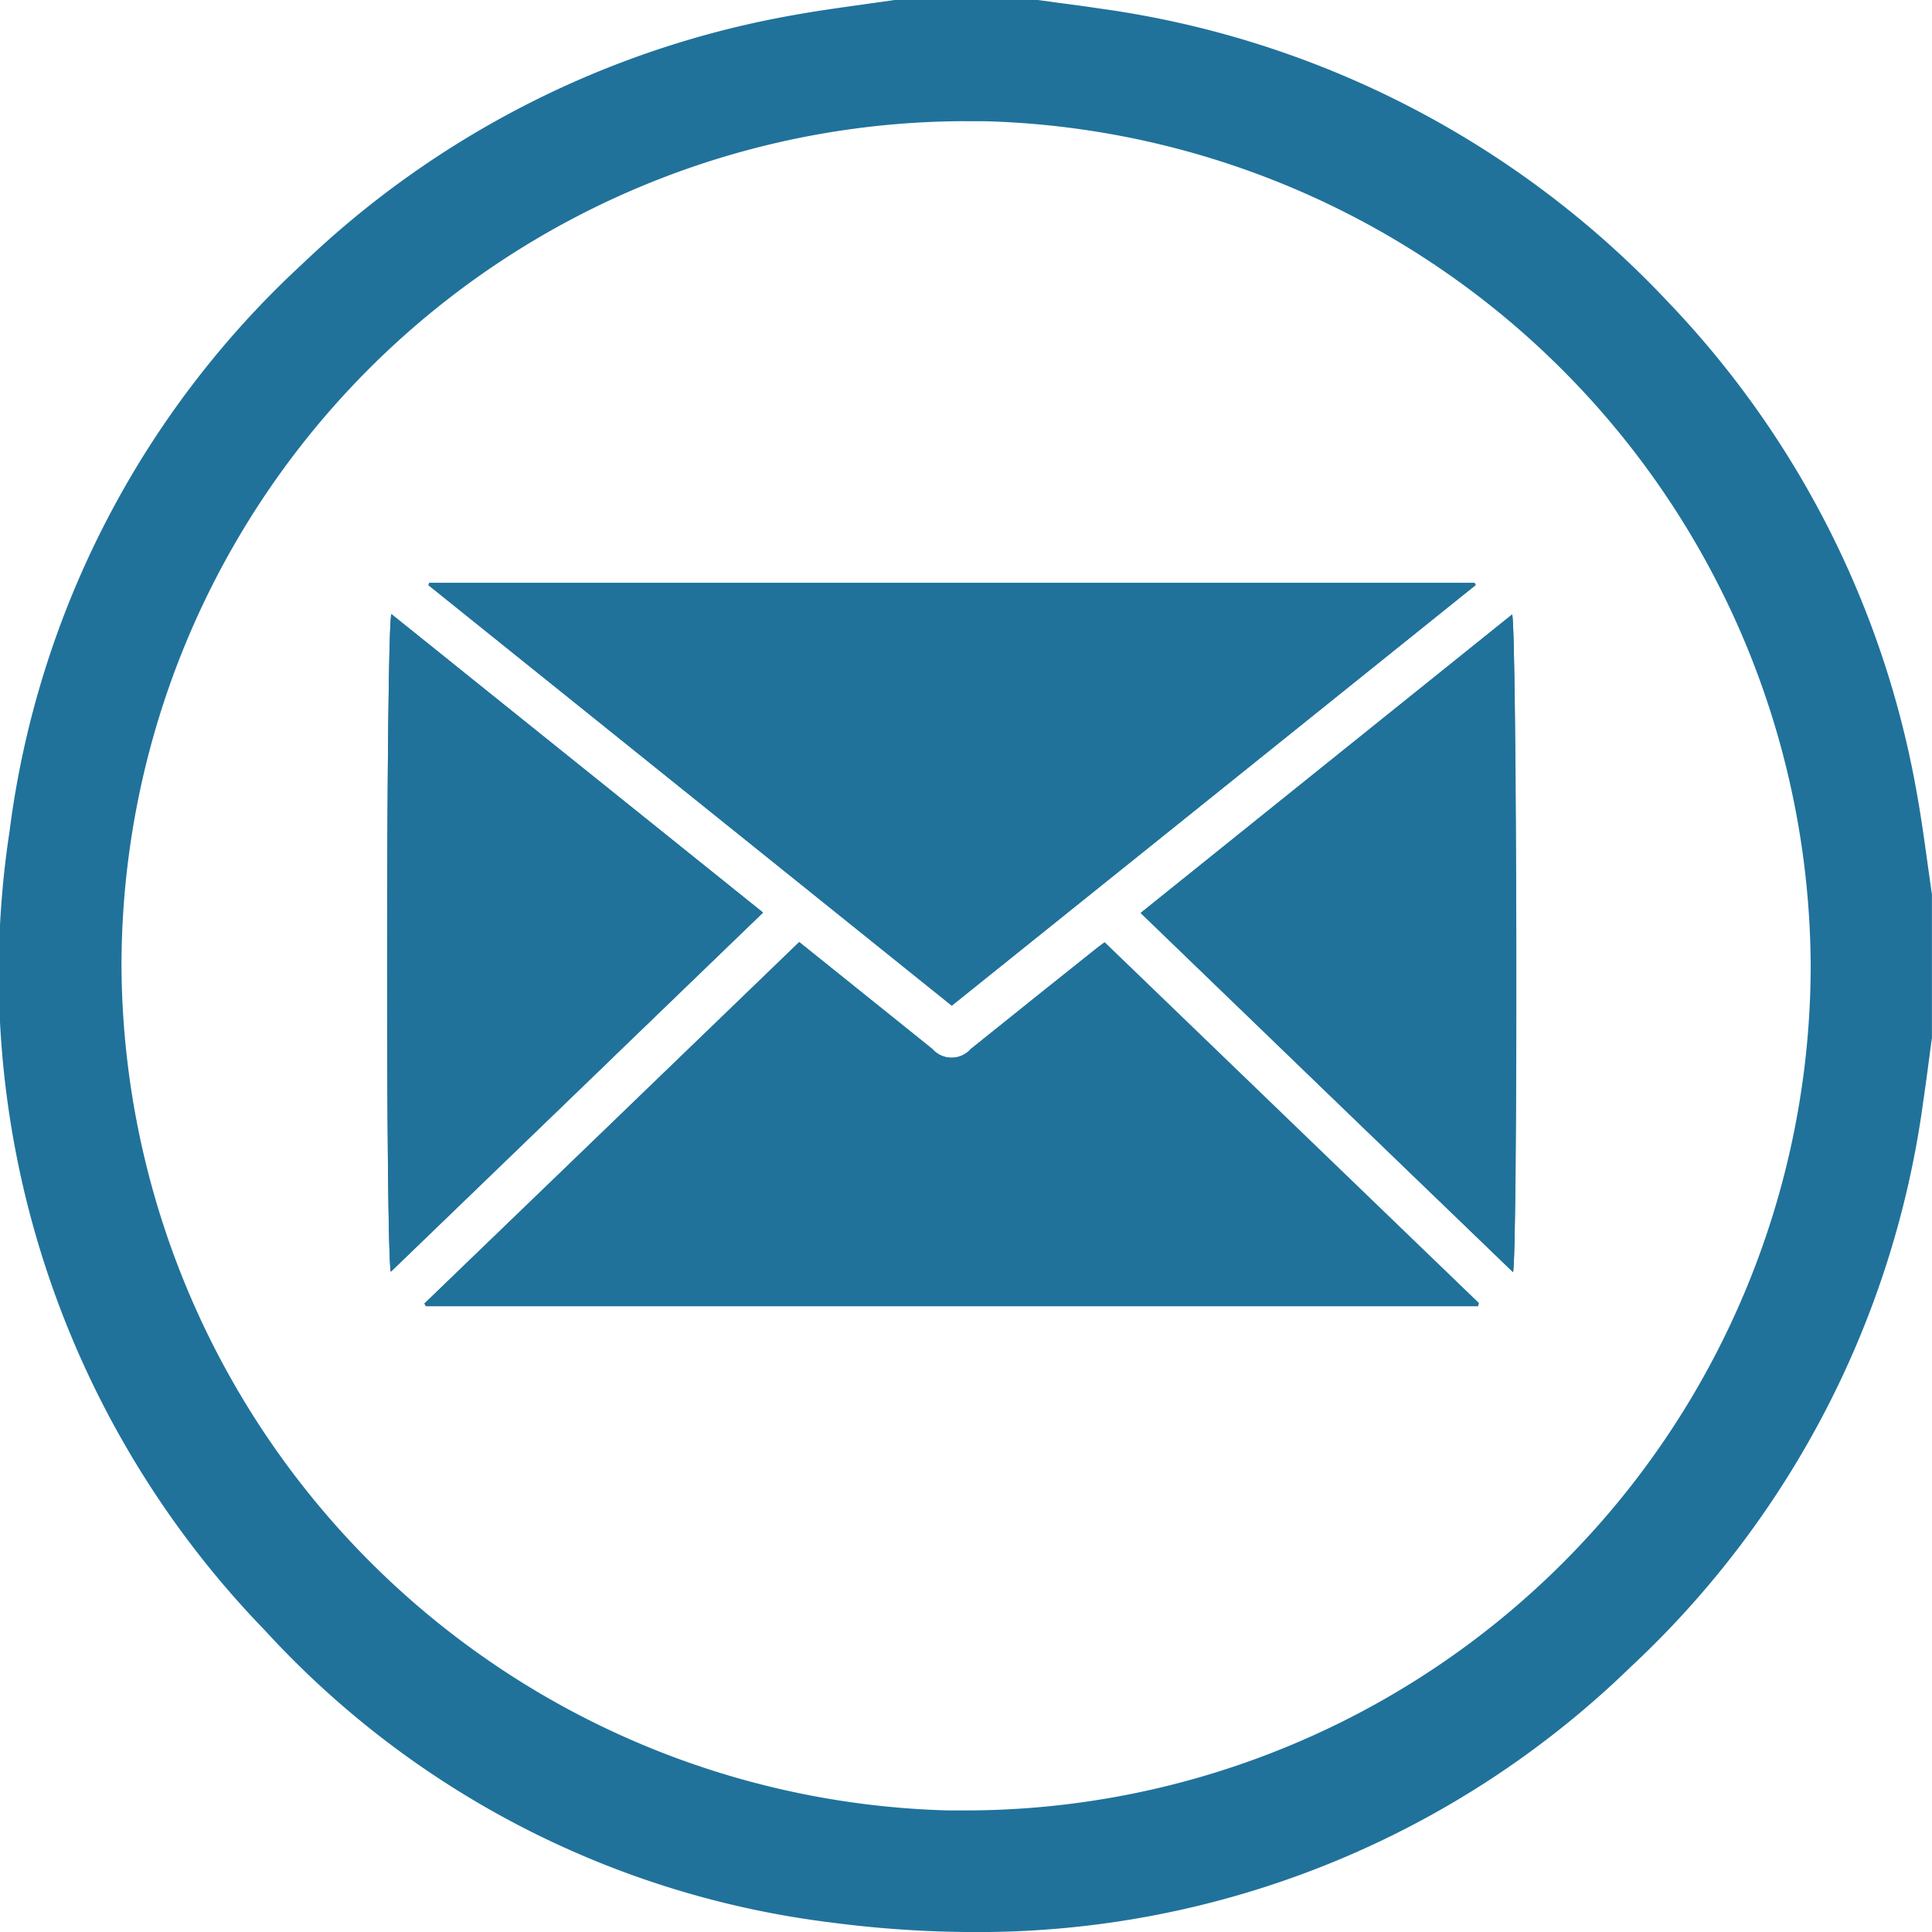
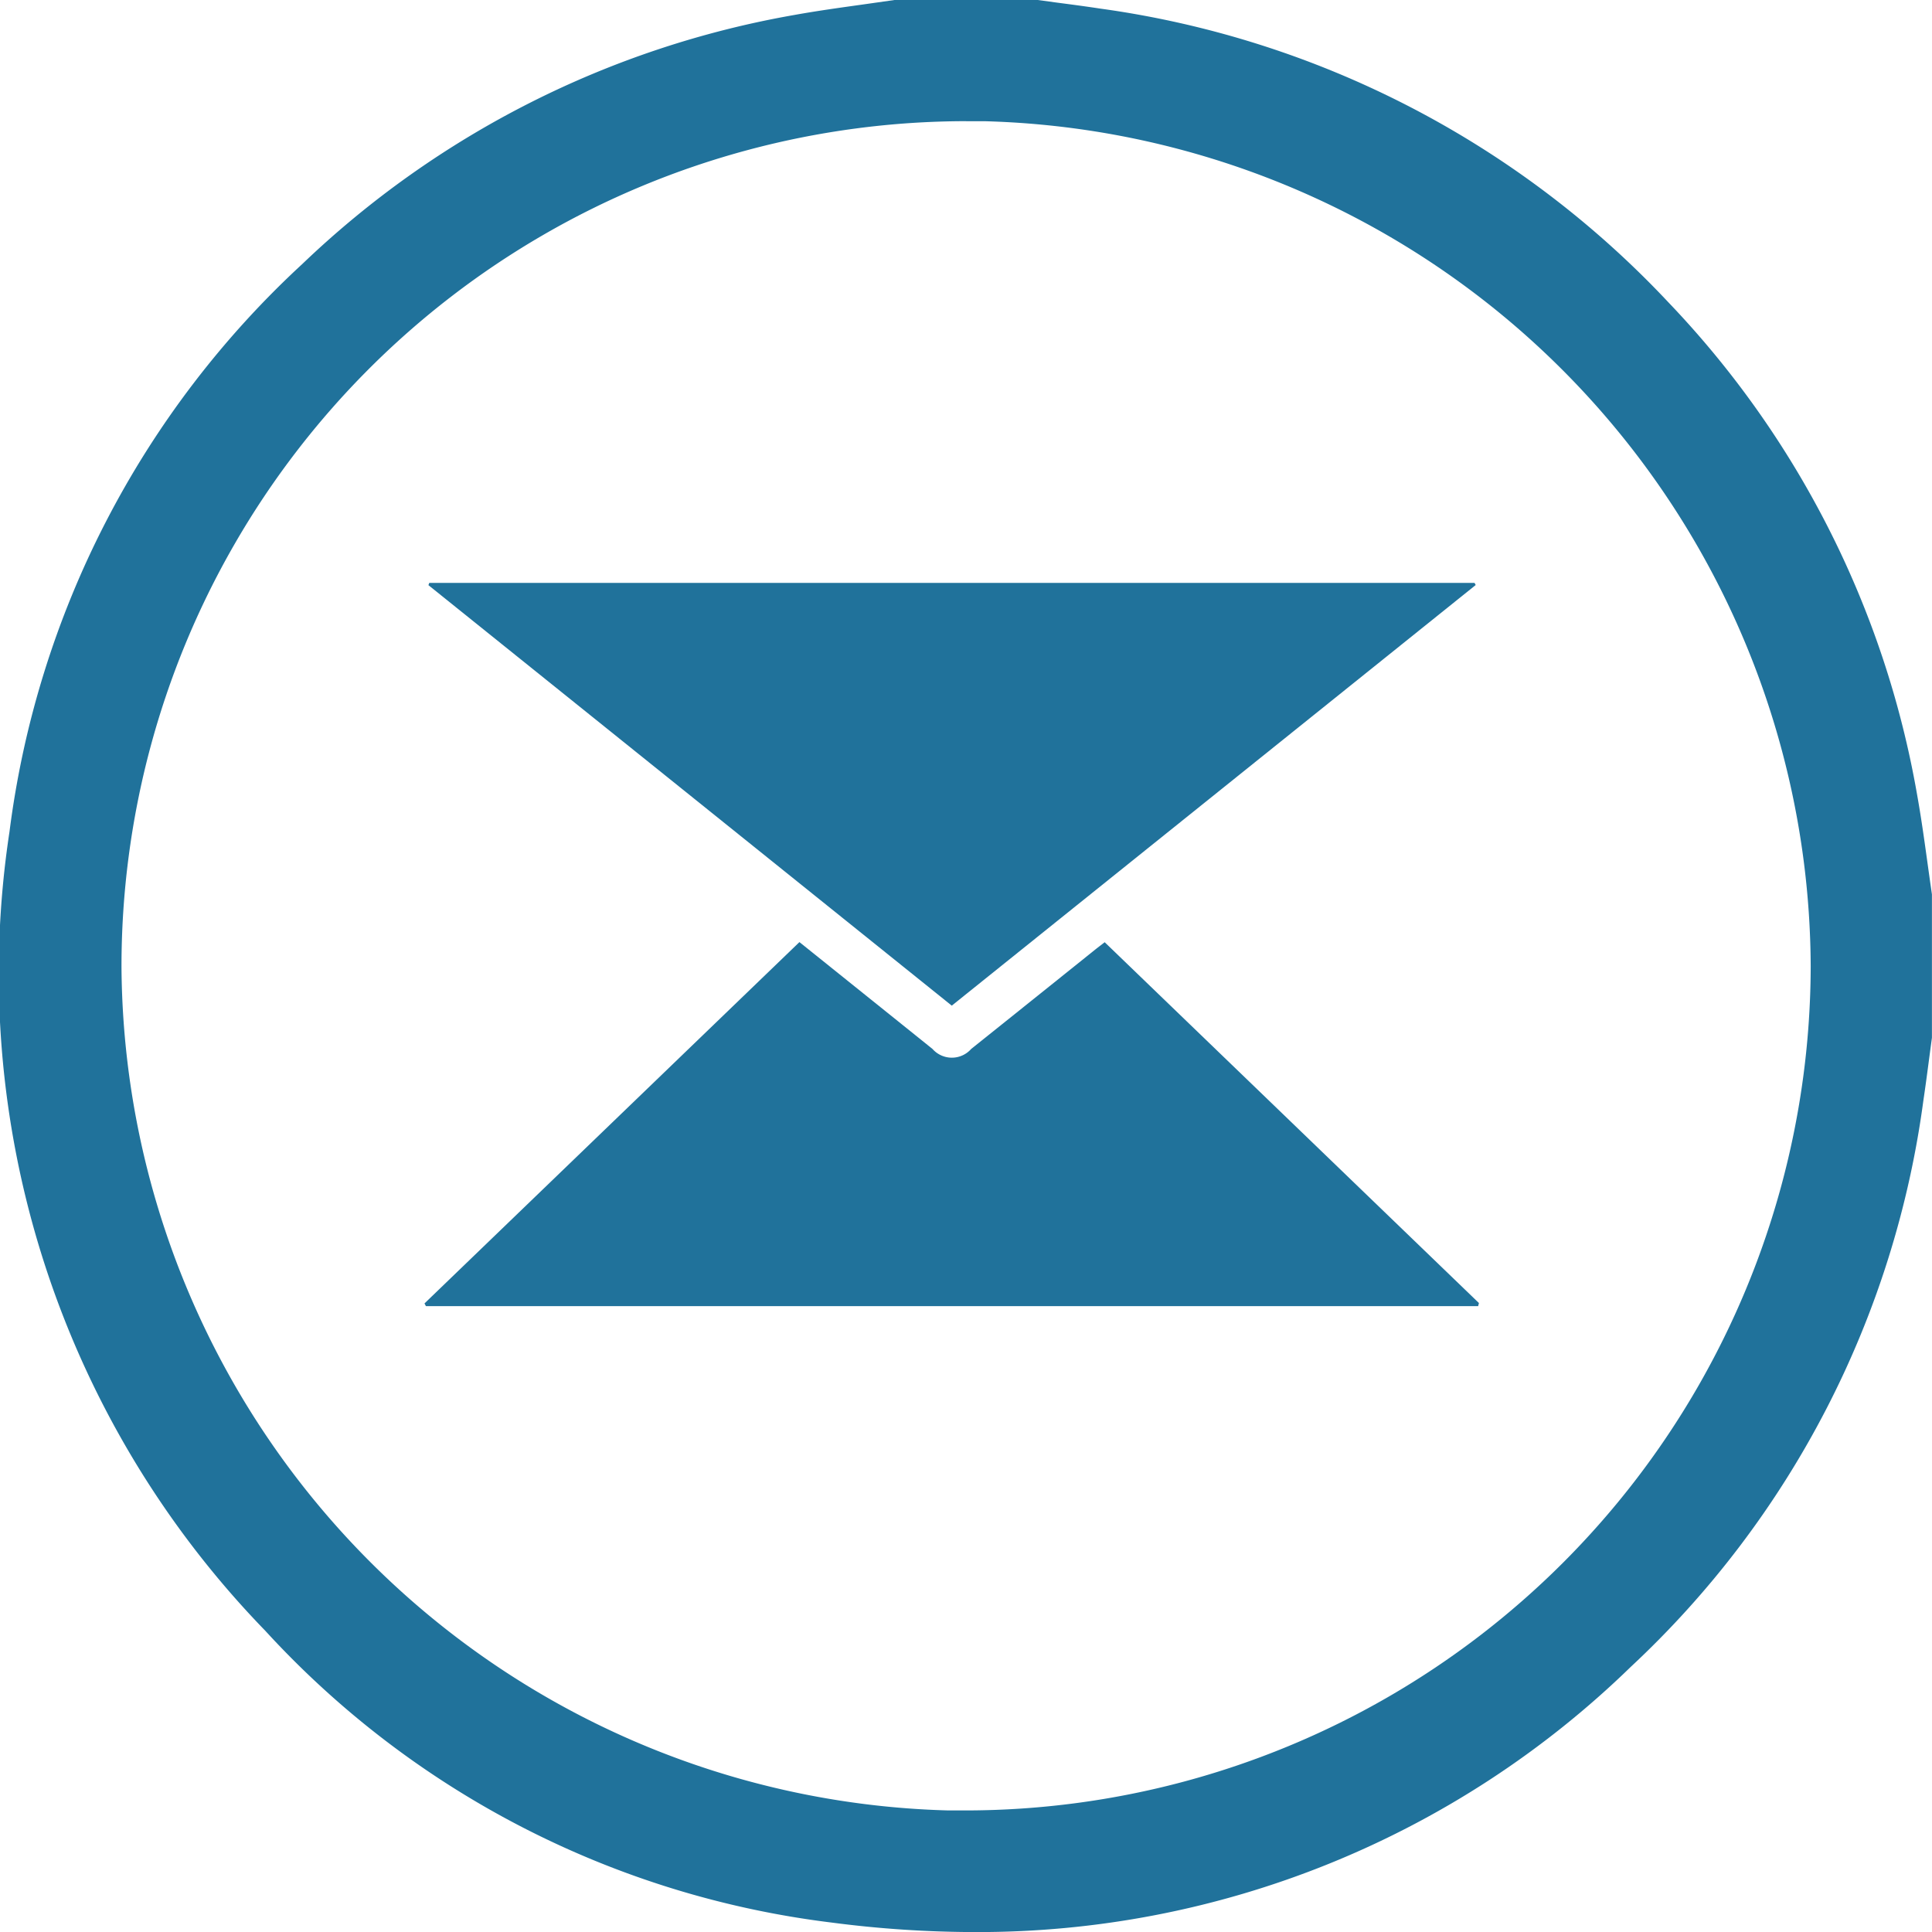
<svg xmlns="http://www.w3.org/2000/svg" width="29.943" height="29.944" viewBox="0 0 29.943 29.944">
  <defs>
    <clipPath id="clip-path">
-       <path id="Clip_2" data-name="Clip 2" d="M0,0H17.5V11.21H0Z" transform="translate(0 0.007)" fill="none" />
-     </clipPath>
+       </clipPath>
    <clipPath id="clip-path-2">
      <path id="Clip_11" data-name="Clip 11" d="M0,0H5.826V10.191H0Z" transform="translate(0 0.021)" fill="none" />
    </clipPath>
  </defs>
  <g id="Group_2" data-name="Group 2" transform="translate(0)">
    <g id="Group_5_Copy" data-name="Group 5 Copy">
      <path id="Fill_1" data-name="Fill 1" d="M15.107,29.944a17.236,17.236,0,0,1-2.216-.147,14.258,14.258,0,0,1-8.779-4.522A14.623,14.623,0,0,1,.147,12.891a14.449,14.449,0,0,1,4.539-8.8A14.682,14.682,0,0,1,12.311.232c.354-.064.717-.114,1.067-.163L13.863,0h2.222l.3.041c.223.029.449.059.672.093a14.853,14.853,0,0,1,8.8,4.551,14.681,14.681,0,0,1,3.854,7.625c.063.35.113.709.161,1.056.023.165.046.33.07.495v2.222q-.022.164-.044.329c-.028.213-.057.432-.089.647a14.653,14.653,0,0,1-4.536,8.776A14.51,14.51,0,0,1,15.107,29.944ZM14.972,1.878h0A13.1,13.1,0,0,0,1.883,14.992,13.163,13.163,0,0,0,14.7,28.059l.267,0A13.107,13.107,0,0,0,28.063,14.979a13.156,13.156,0,0,0-12.789-13.1c-.1,0-.2,0-.3,0Z" transform="translate(0 0)" fill="#20729b" />
    </g>
    <g id="Group_13" data-name="Group 13" transform="translate(6 9)">
      <g id="Group_3" data-name="Group 3" transform="translate(0 0.027)">
-         <path id="Clip_2-2" data-name="Clip 2" d="M0,0H17.5V11.21H0Z" transform="translate(0 0.007)" fill="none" />
        <g id="Group_3-2" data-name="Group 3" clip-path="url(#clip-path)">
          <path id="Fill_1-2" data-name="Fill 1" d="M16.909,11.21H.6c-.008-.014-.015-.027-.023-.04l2.406-2.32,3.4-3.282.5.4.489.393.536.431.009.007.527.424a.4.4,0,0,0,.6,0l1.163-.933.008-.006.753-.6c.04-.032.082-.064.133-.1l.009-.007,1.038,1,.066.063,4.7,4.529-.012.046Zm.54-.528h0l-2.595-2.5L11.678,5.116l1.695-1.362.019-.016L17.436.49c.07.154.082,9.962.014,10.19ZM.058,10.675h0C-.025,10.459-.017.651.067.484l.958.769.07.057,4.731,3.8L3.535,7.32,3.454,7.4.06,10.674ZM8.751,6.552h0L.64.035.646.018.653,0h16.2l.018.033-4.619,3.71-3.5,2.808Z" transform="translate(0 0.007)" fill="#20729b" />
        </g>
      </g>
      <path id="Fill_4" data-name="Fill 4" d="M16.33,5.642H.022L0,5.6,5.811,0,6.8.794q.537.431,1.073.862a.4.4,0,0,0,.6,0Q9.437.885,10.4.112c.043-.034.087-.067.142-.11l5.8,5.592Z" transform="translate(0.579 5.601)" fill="#20729b" />
      <path id="Fill_6" data-name="Fill 6" d="M.013,0h16.2l.018.033L8.111,6.552,0,.035.013,0" transform="translate(0.64 0.034)" fill="#20729b" />
-       <path id="Fill_8" data-name="Fill 8" d="M5.771,10.192,0,4.626,5.757,0c.078.173.093,9.97.014,10.192" transform="translate(11.678 0.523)" fill="#20729b" />
      <g id="Group_12" data-name="Group 12" transform="translate(0 0.497)">
-         <path id="Clip_11-2" data-name="Clip 11" d="M0,0H5.826V10.191H0Z" transform="translate(0 0.021)" fill="none" />
        <g id="Group_12-2" data-name="Group 12" clip-path="url(#clip-path-2)">
-           <path id="Fill_10" data-name="Fill 10" d="M5.826,4.625.058,10.191C-.024,10.012-.017.165.066,0l5.76,4.625" transform="translate(0 0.021)" fill="#20729b" />
-         </g>
+           </g>
      </g>
    </g>
  </g>
</svg>